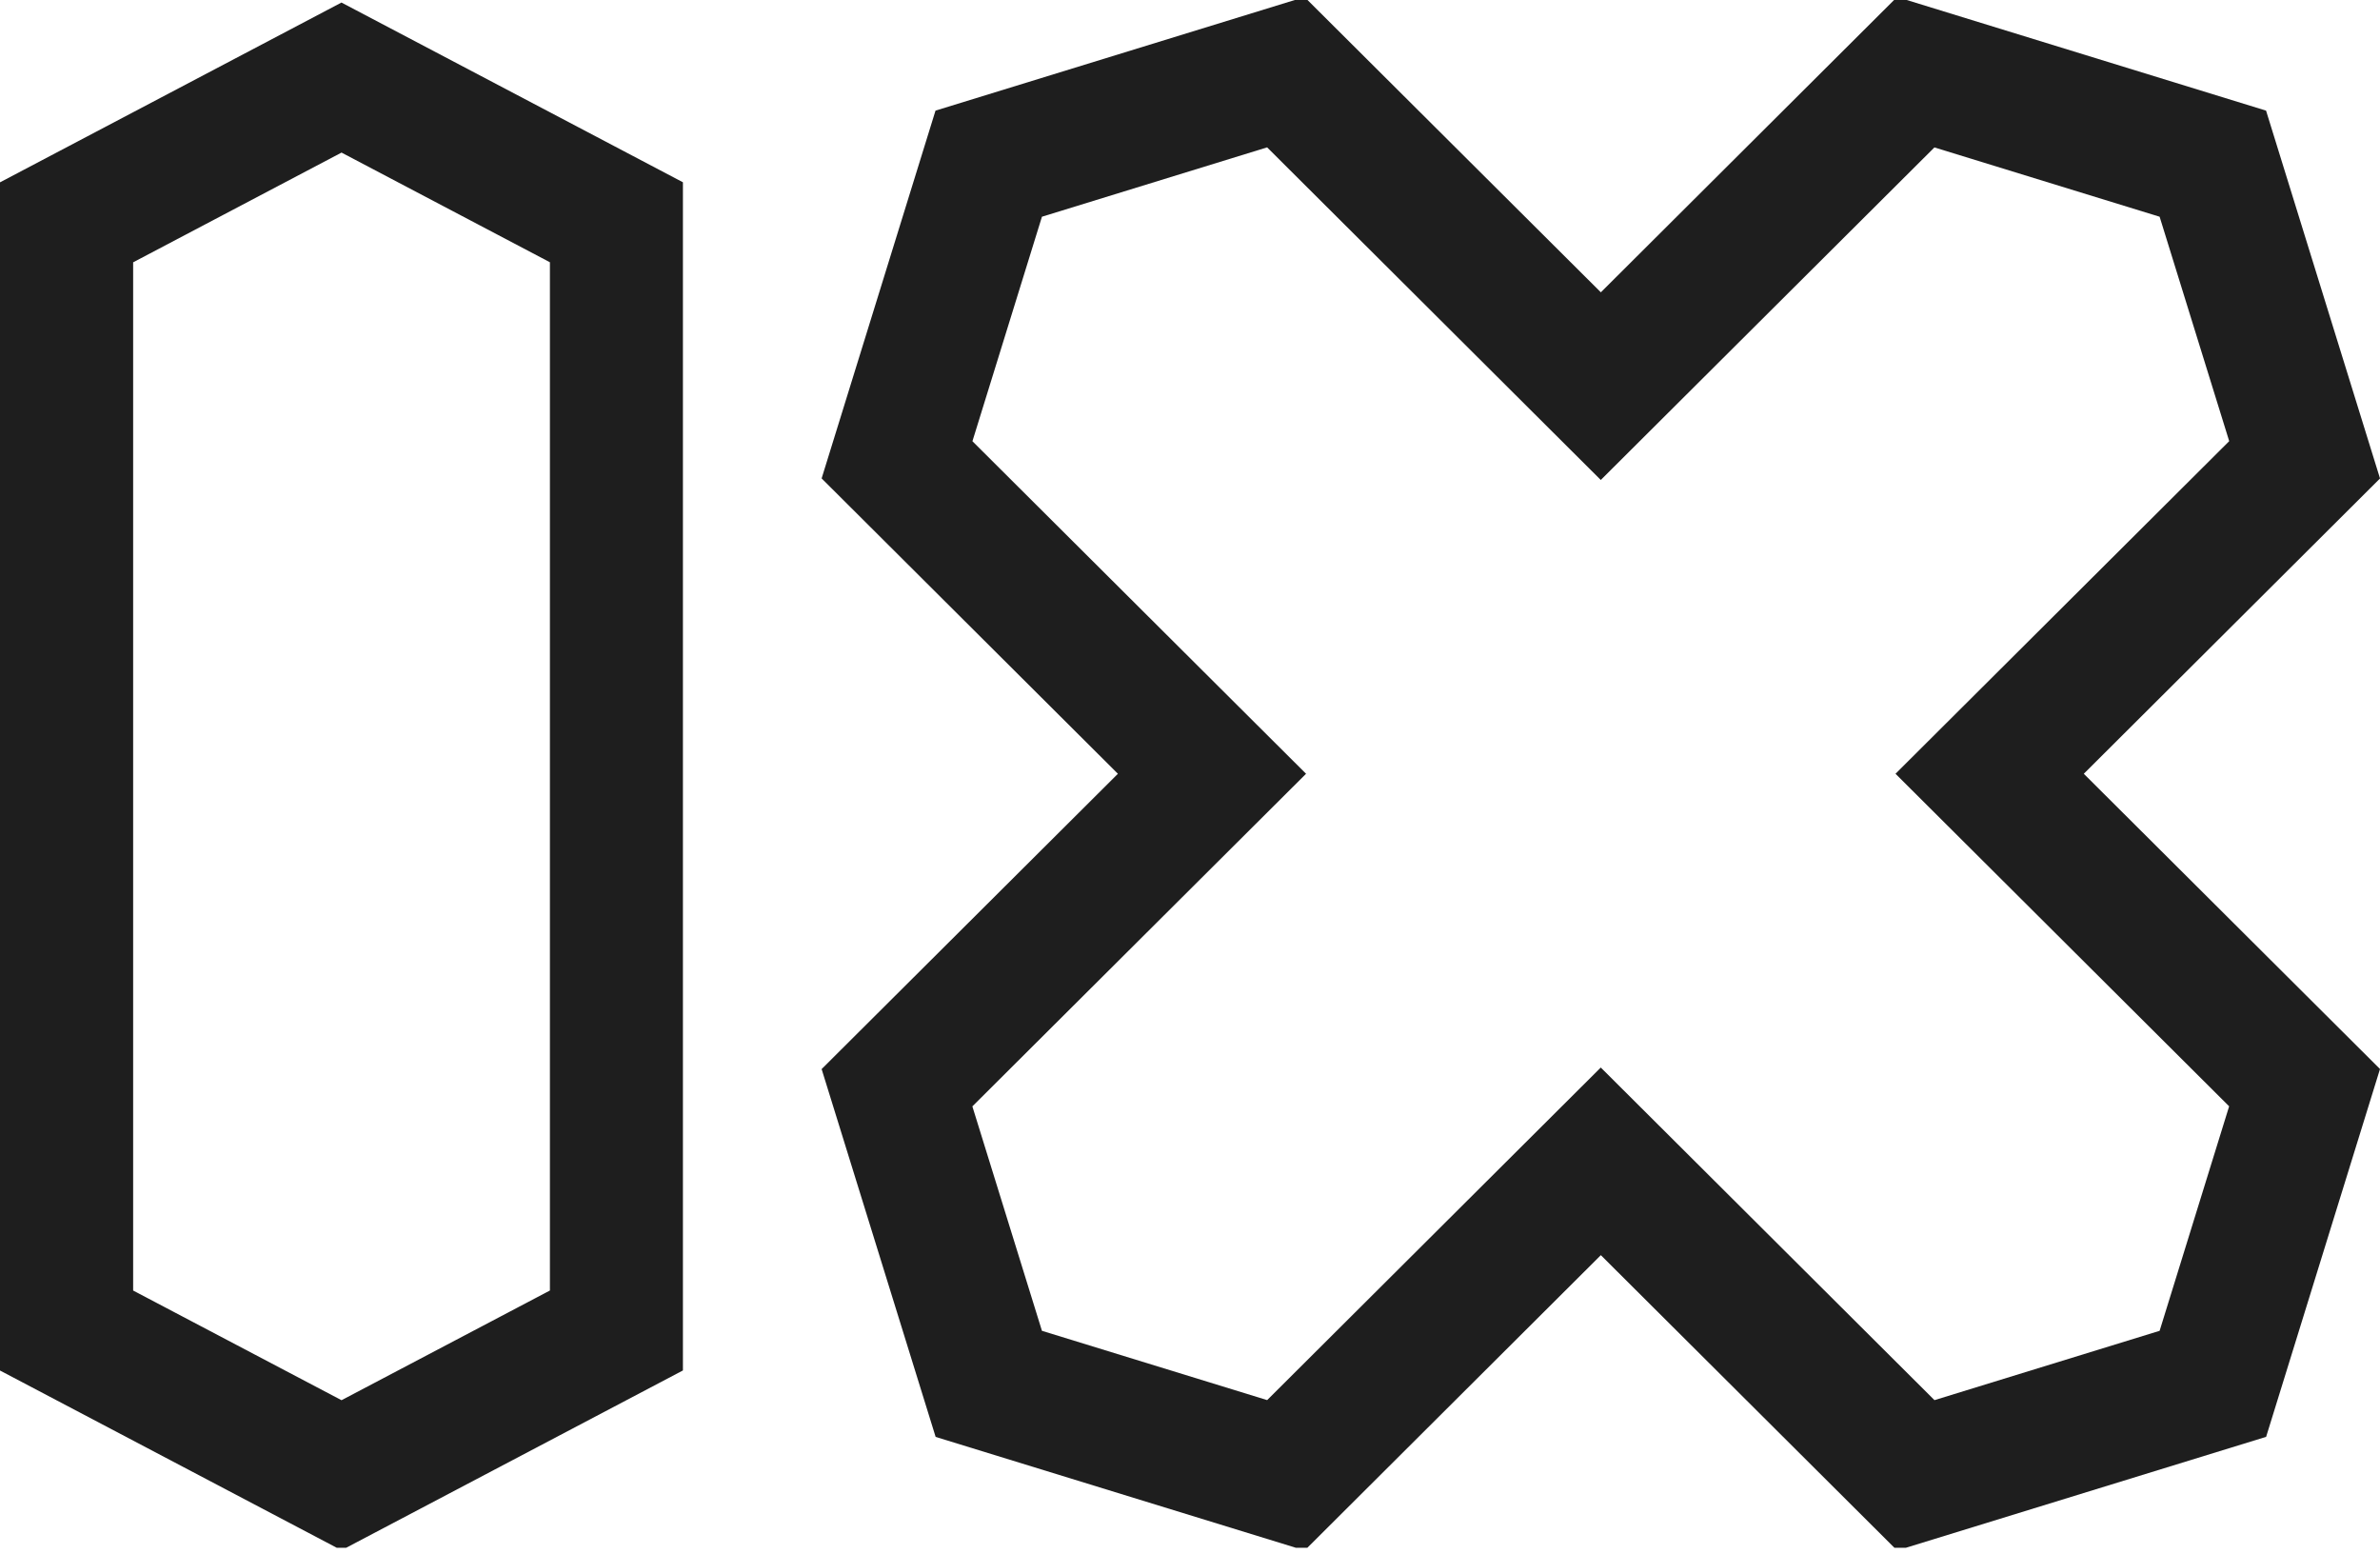
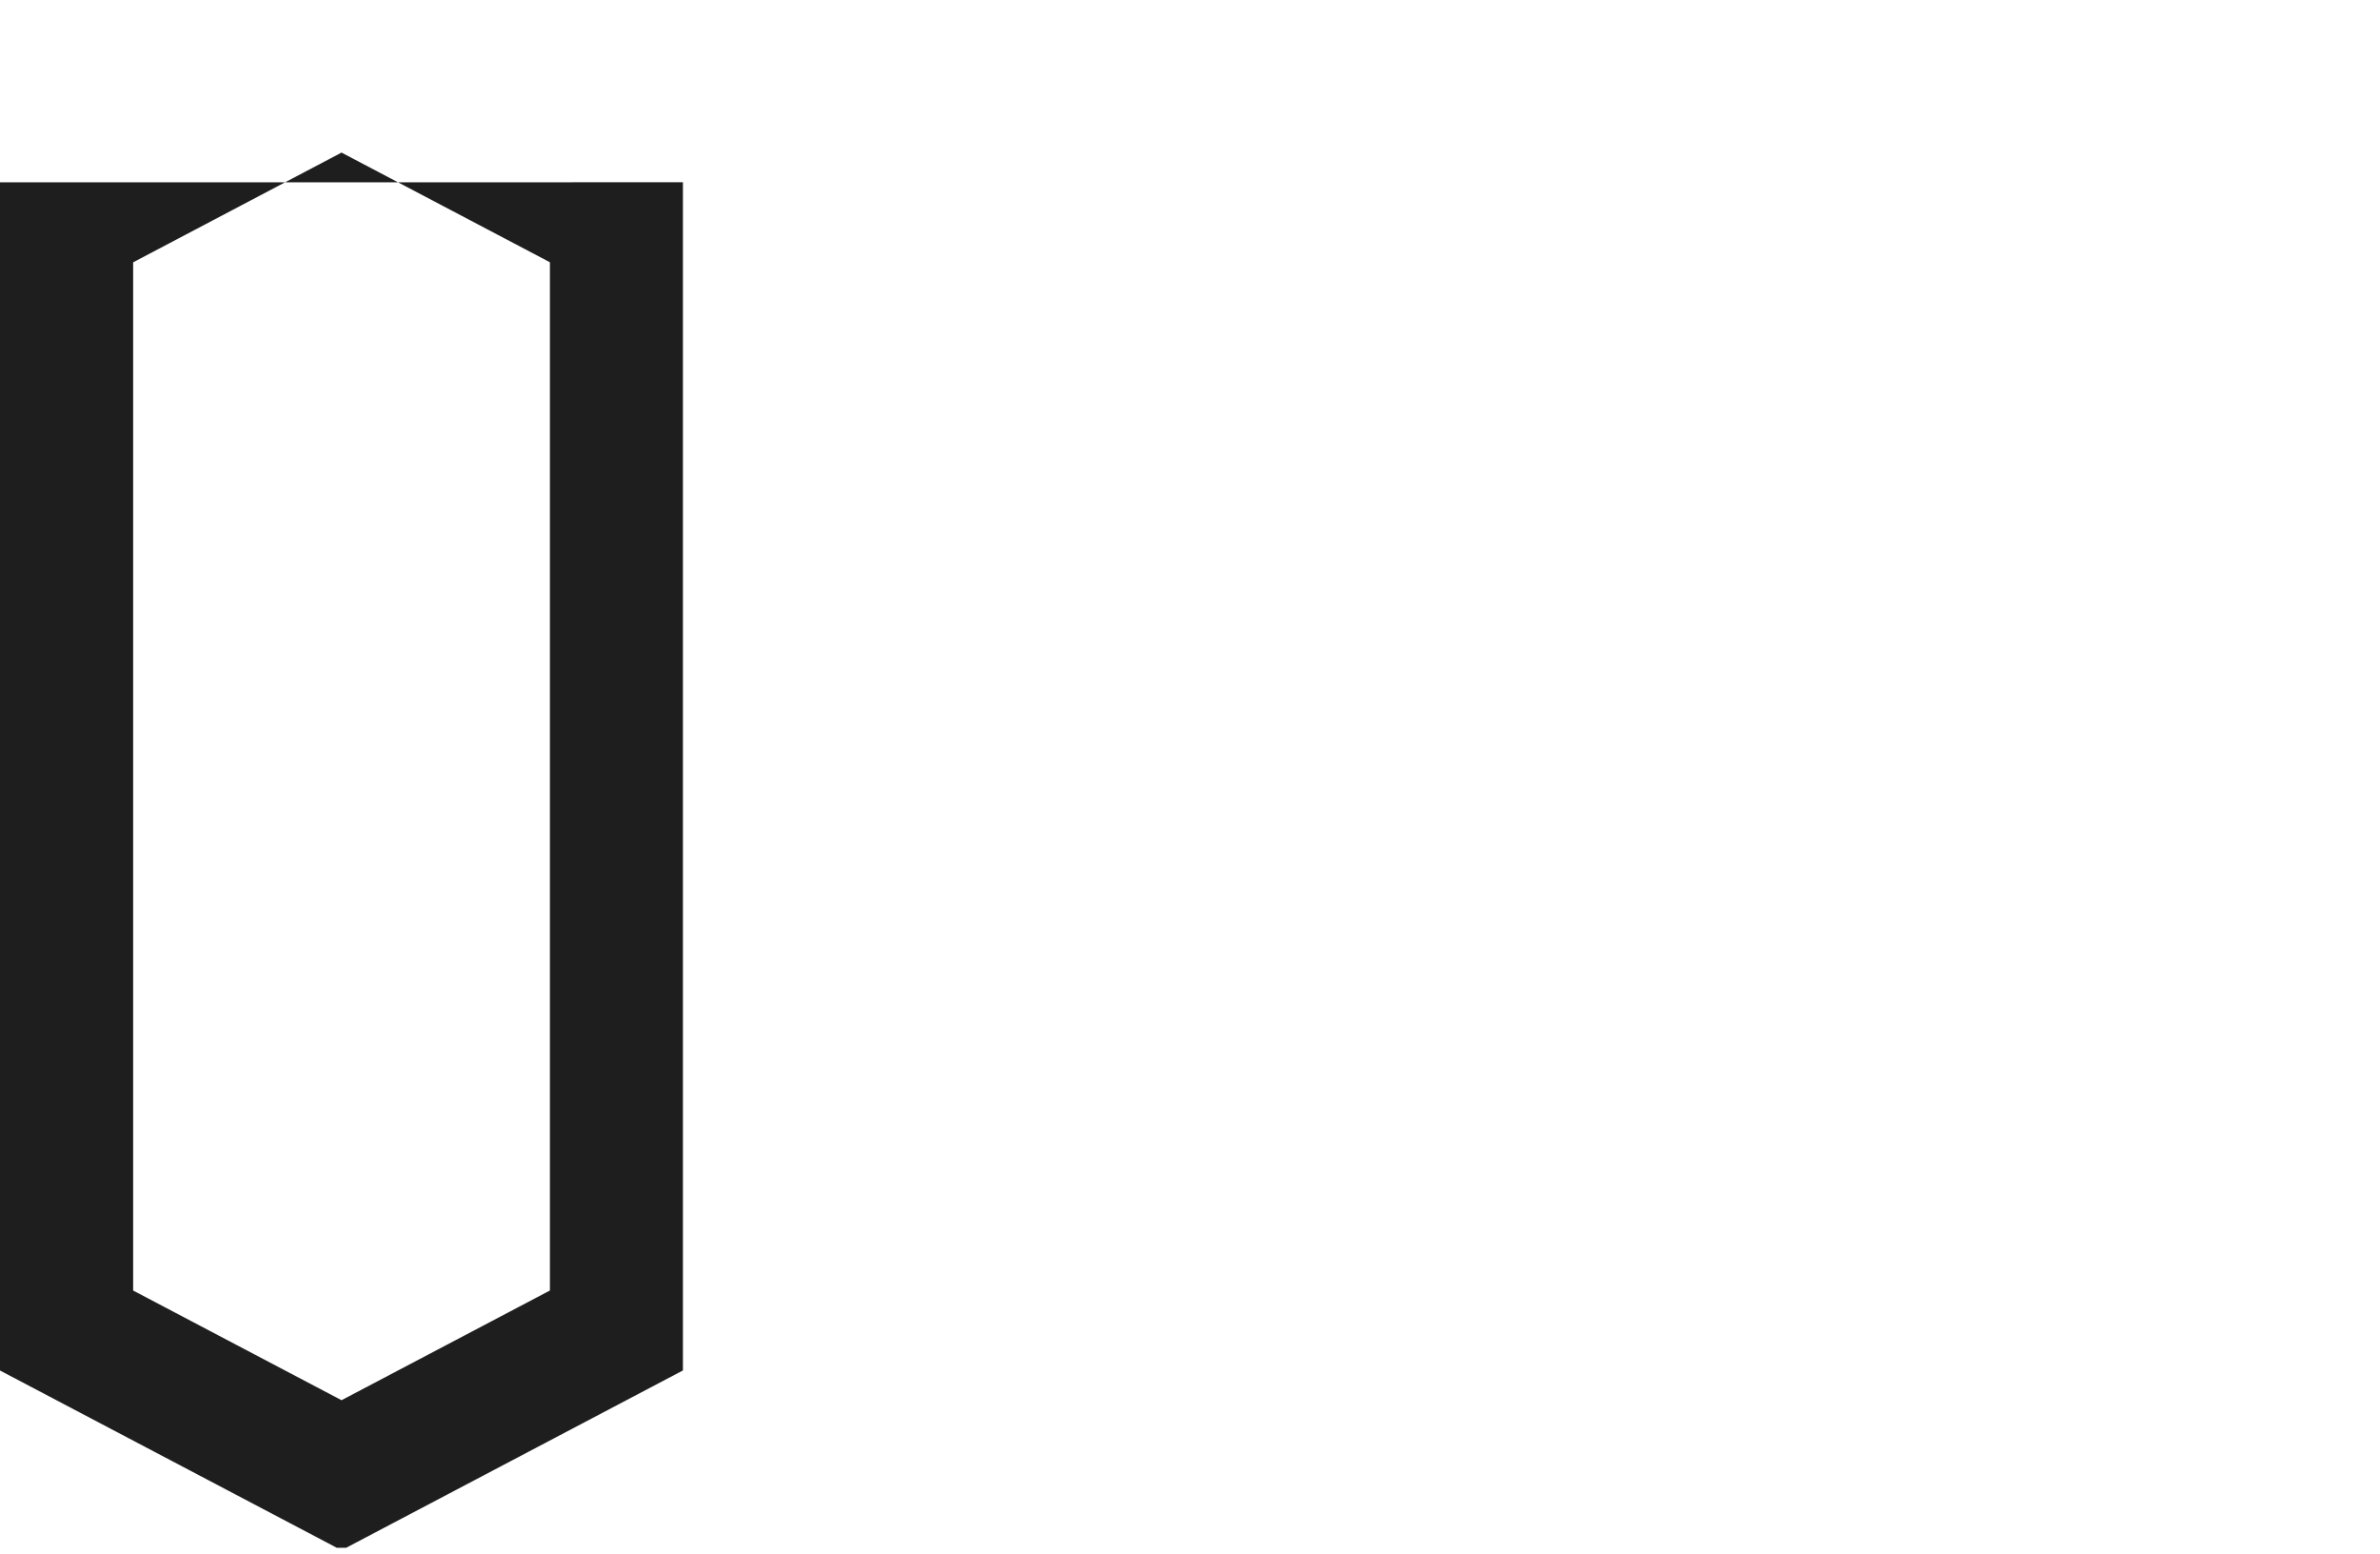
<svg xmlns="http://www.w3.org/2000/svg" width="72" height="47" viewBox="0 0 72 47" fill="none">
  <g id="Style=06" clip-path="url(#clip0_1115_30043)">
    <g id="Union">
-       <path fill-rule="evenodd" clip-rule="evenodd" d="M68.553 3.346L72 14.47H72.002L63.039 23.403L72 32.333L68.555 43.458L57.392 46.895L48.429 37.963L39.468 46.895L28.305 43.46L24.856 32.335L33.819 23.403L24.856 14.47L28.301 3.346L39.464 -0.09L48.429 8.841L57.39 -0.09L68.553 3.346ZM65.333 40.251L67.436 33.461L57.343 23.403L67.438 13.343L65.333 6.555L58.52 4.459L48.427 14.517L38.333 4.457L31.521 6.555L29.418 13.345L39.511 23.403L29.416 33.463L31.521 40.251L38.334 42.347L48.427 32.288L58.522 42.348L65.333 40.251Z" fill="#1E1E1E" />
-       <path fill-rule="evenodd" clip-rule="evenodd" d="M0 5.515L10.33 0.077L20.66 5.513V41.45L10.33 46.888L0 41.452V5.515ZM10.332 42.35L16.636 39.032V7.932L10.332 4.615L4.028 7.934V39.033L10.332 42.35Z" fill="#1E1E1E" />
+       <path fill-rule="evenodd" clip-rule="evenodd" d="M0 5.515L20.66 5.513V41.45L10.33 46.888L0 41.452V5.515ZM10.332 42.35L16.636 39.032V7.932L10.332 4.615L4.028 7.934V39.033L10.332 42.35Z" fill="#1E1E1E" />
    </g>
  </g>
  <defs>
    <clipPath id="clip0_1115_30043">
      <rect width="72" height="46.813" fill="white" />
    </clipPath>
  </defs>
</svg>